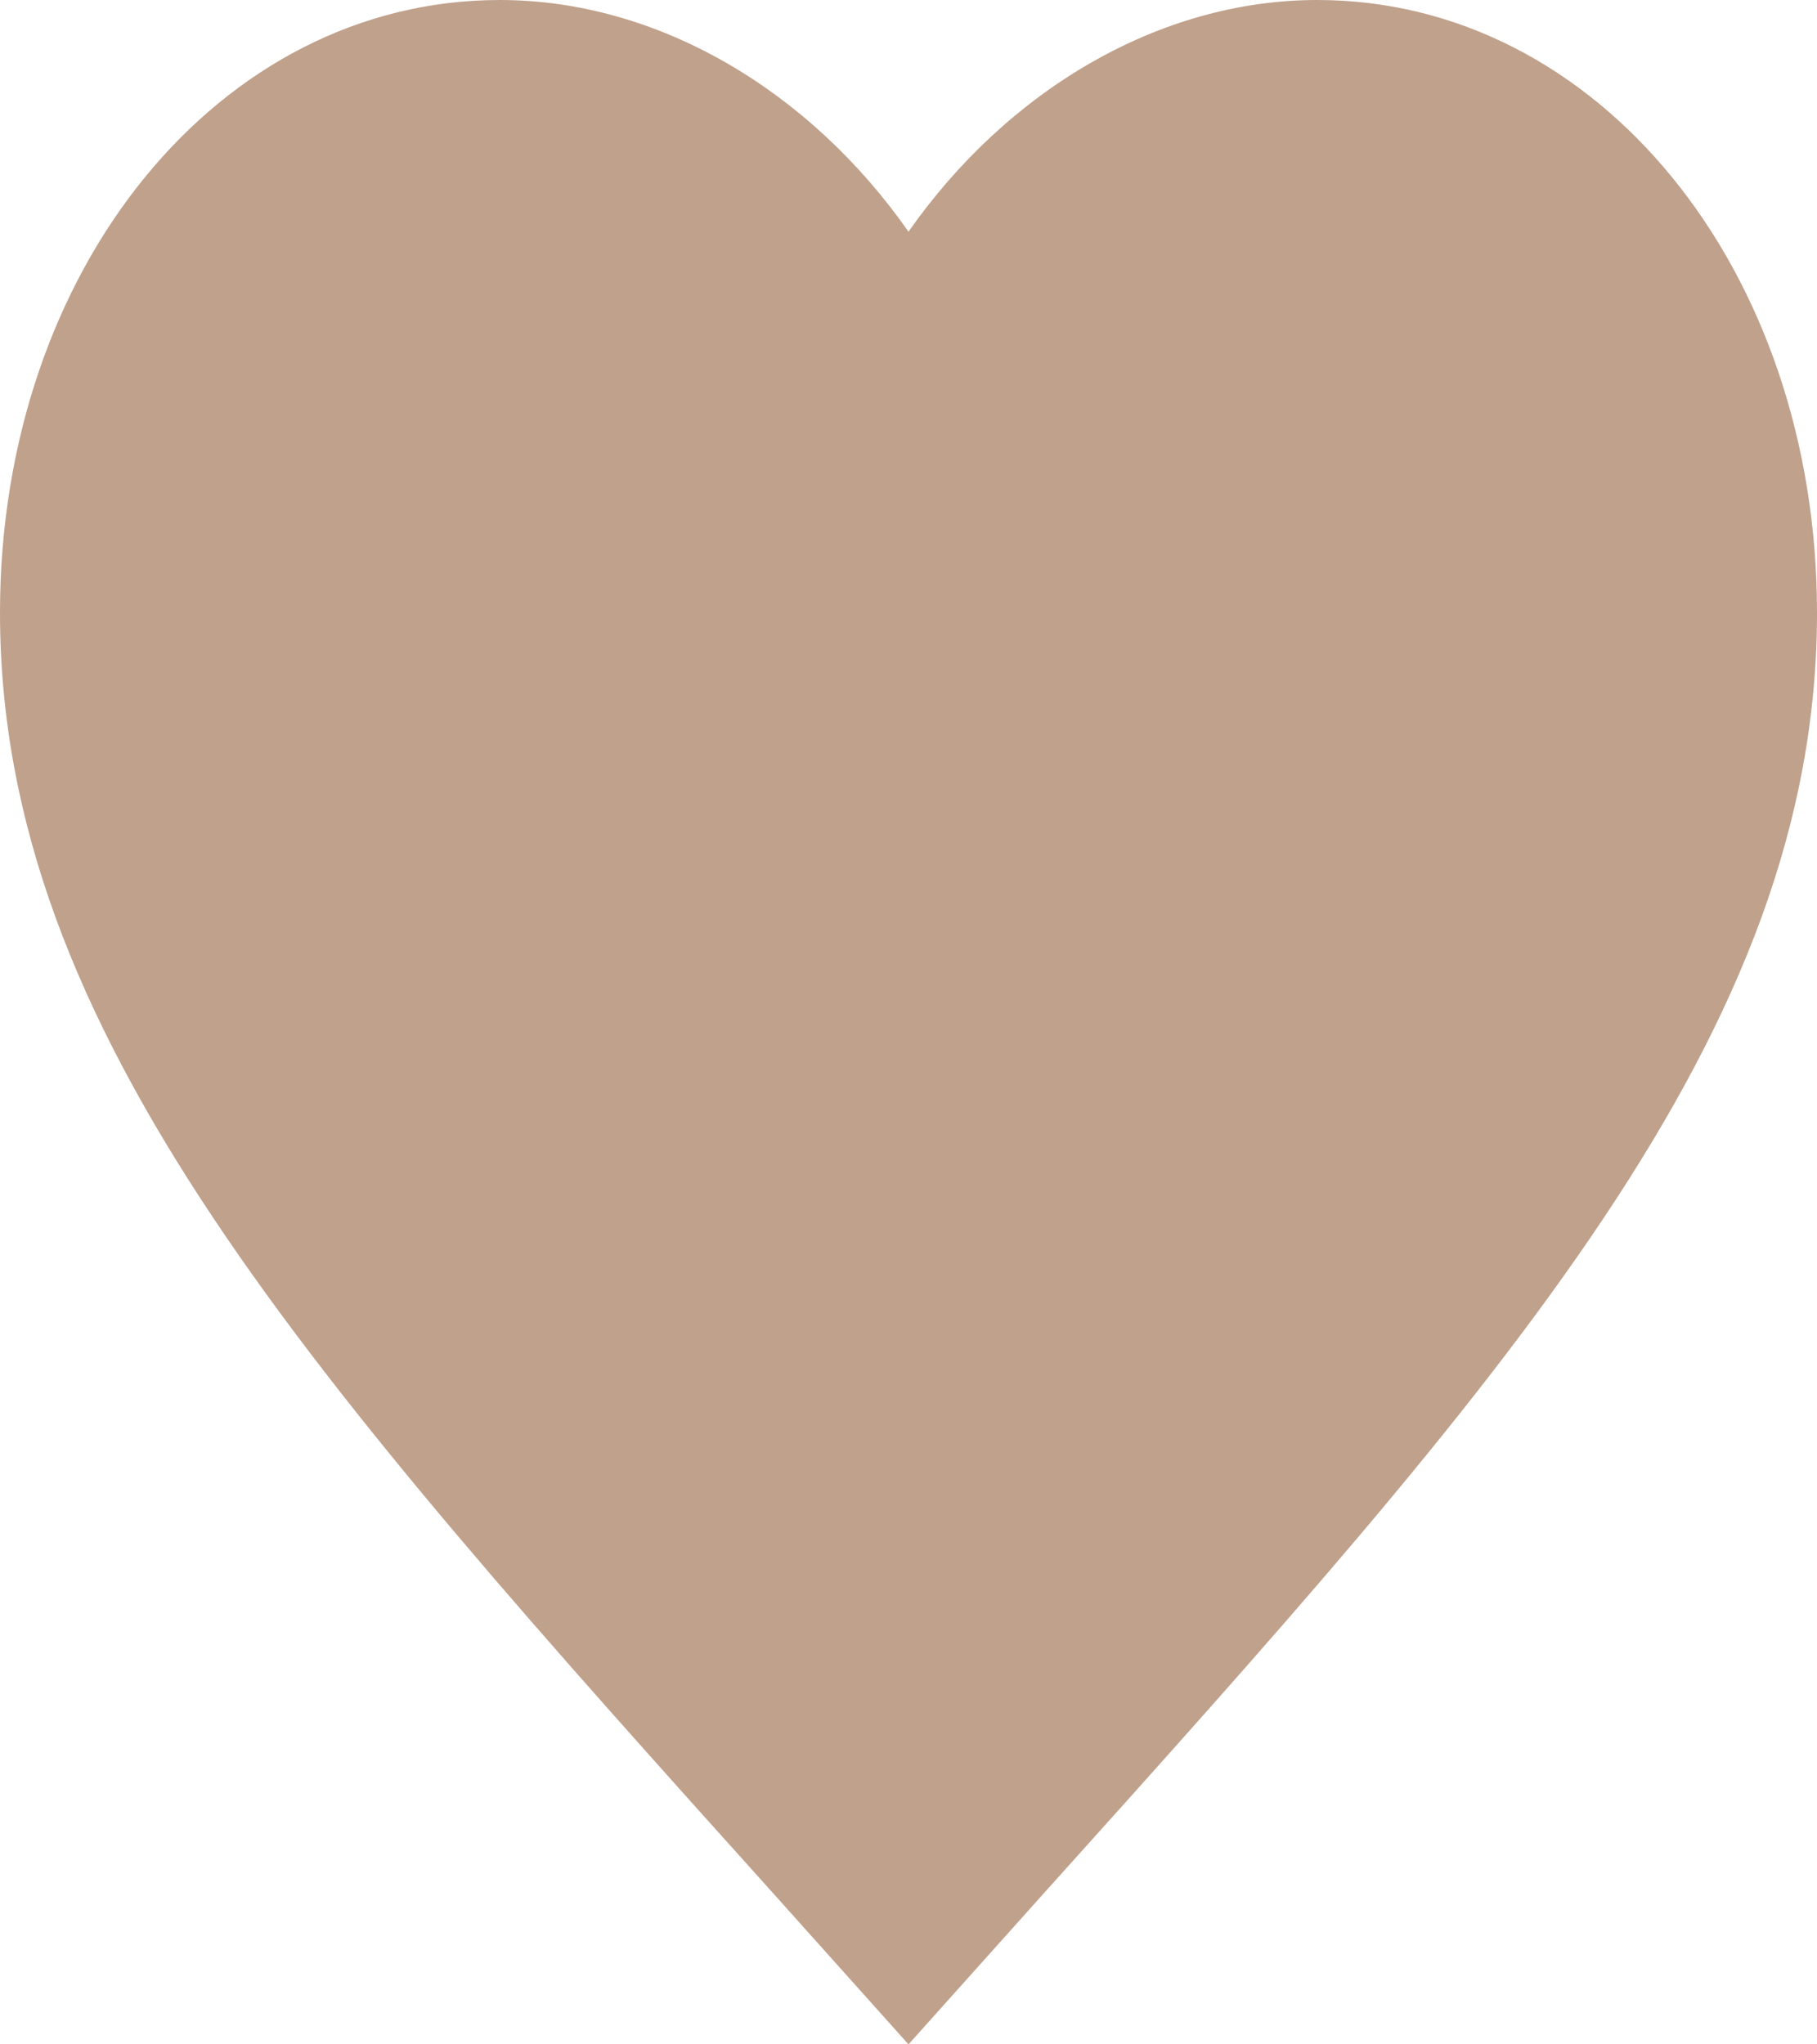
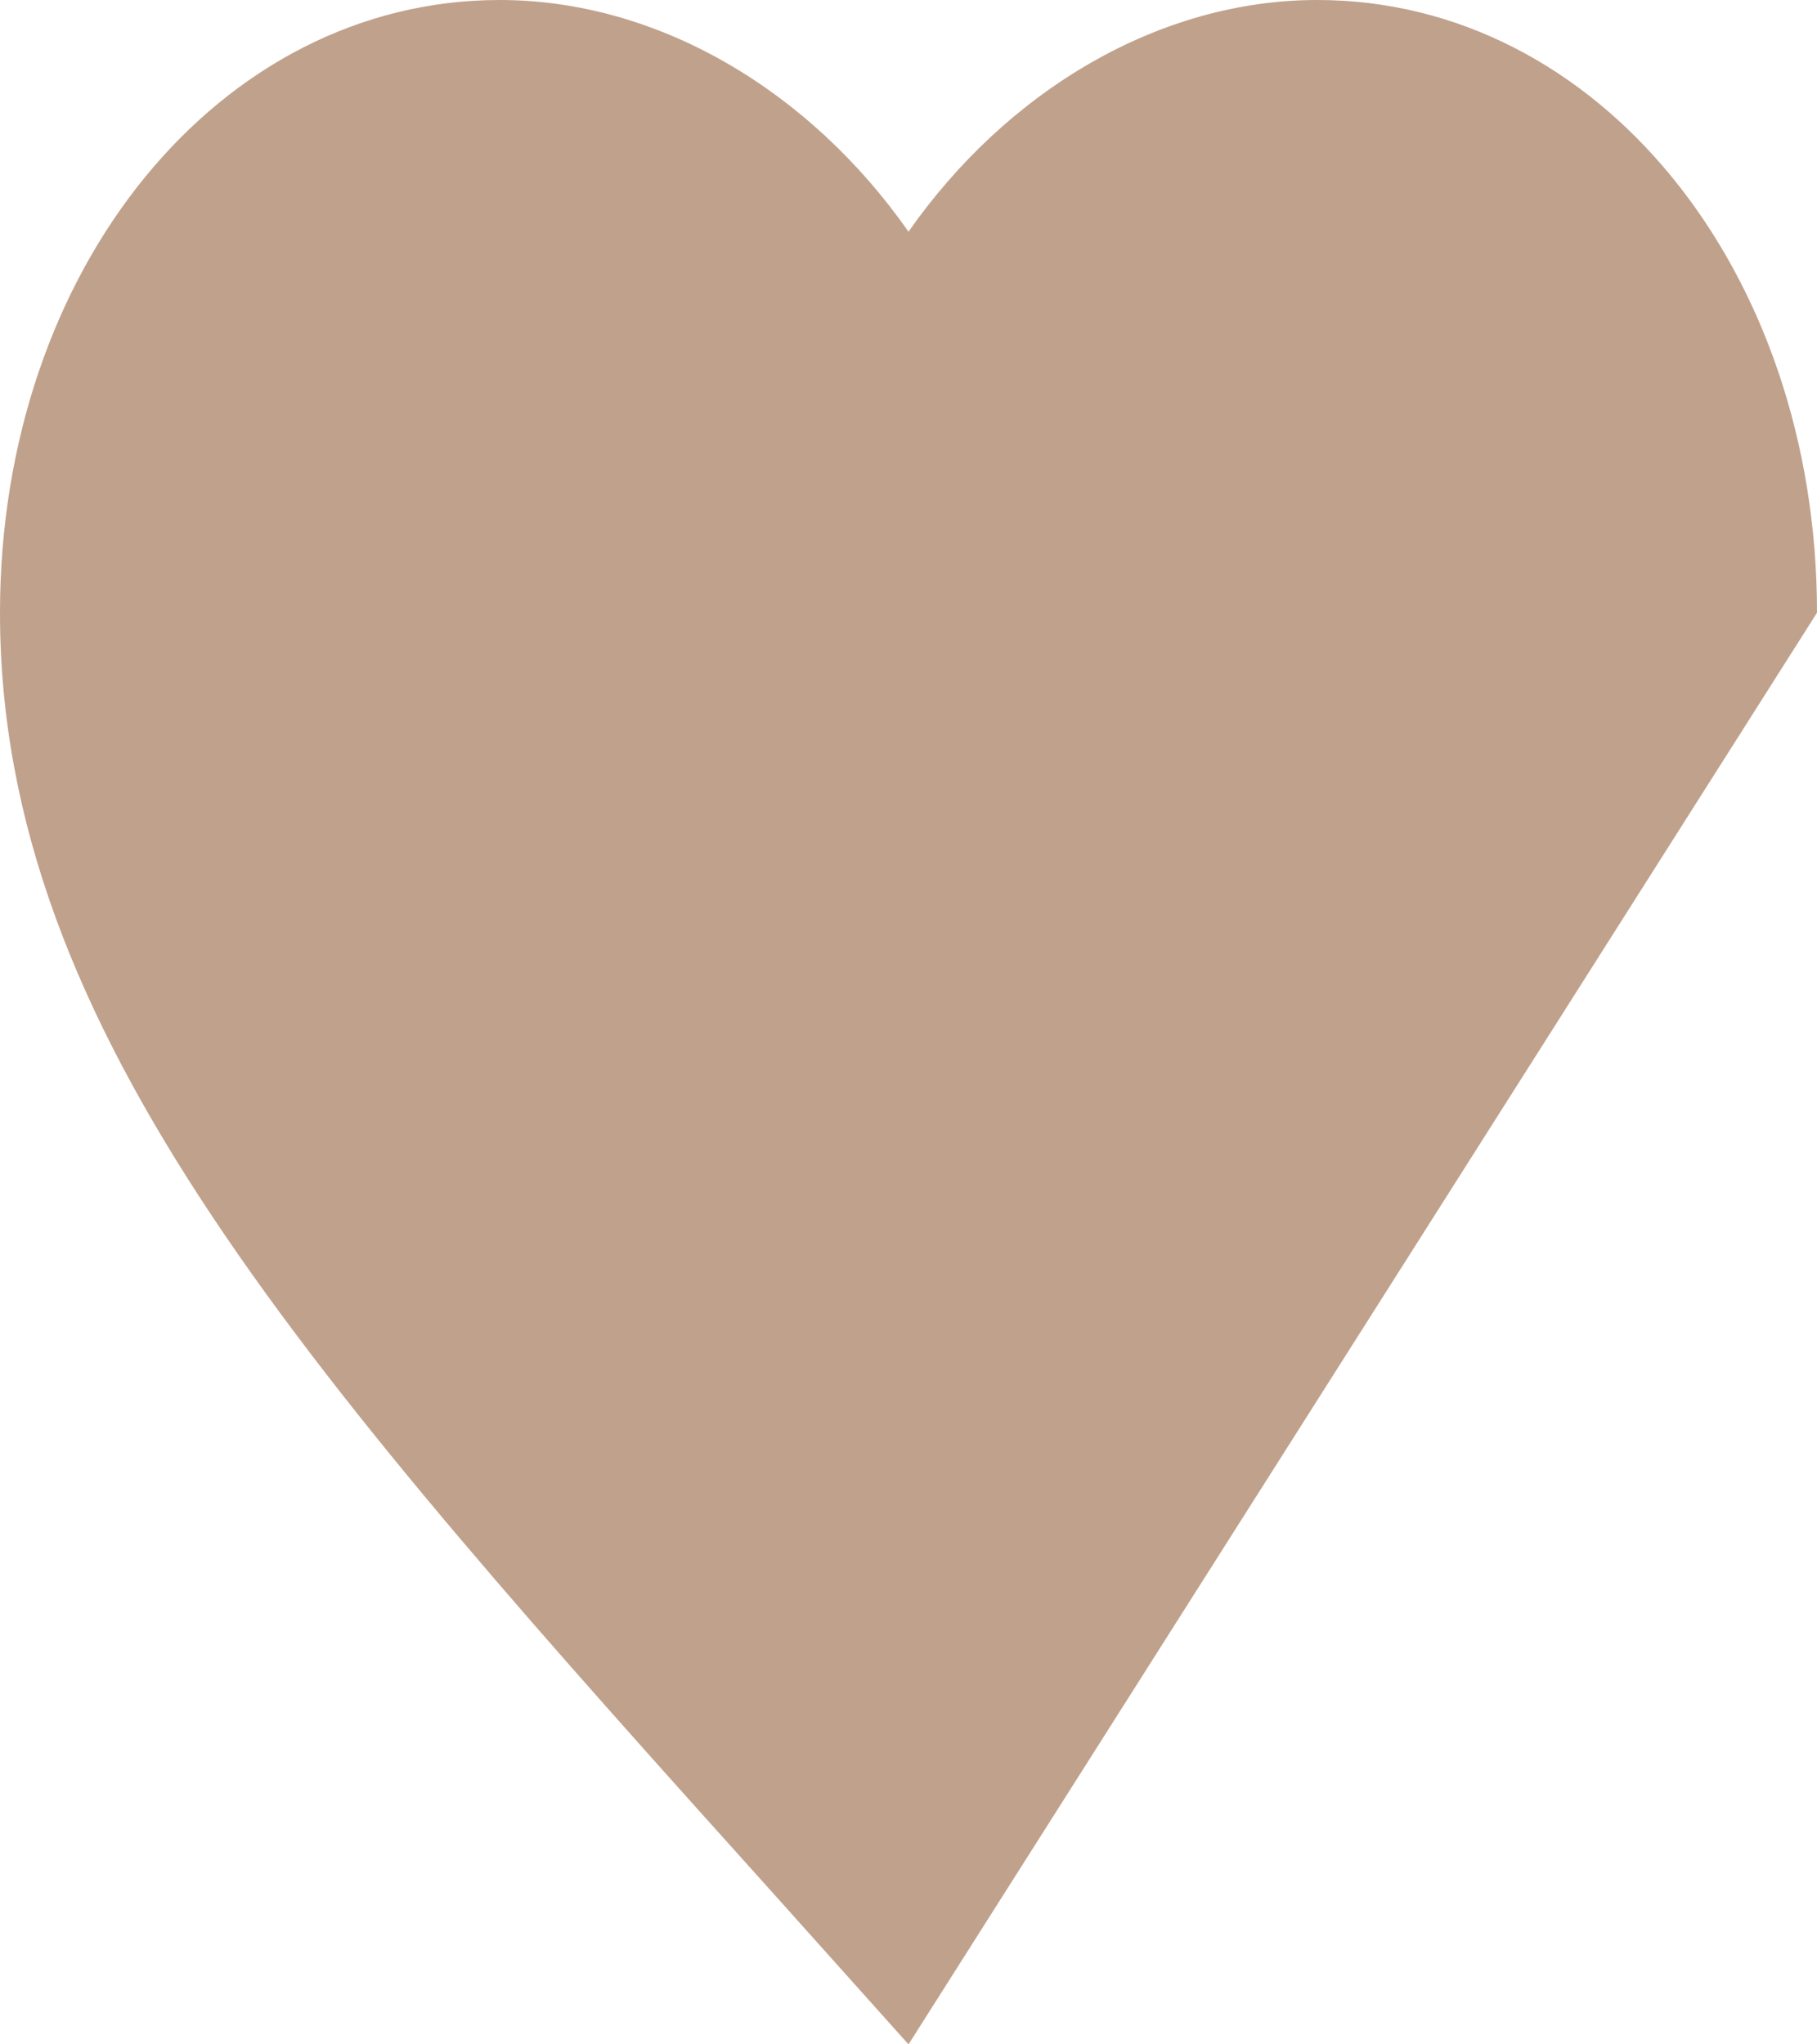
<svg xmlns="http://www.w3.org/2000/svg" width="16" height="18" viewBox="0 0 16 18" fill="none">
-   <path d="M8 18L6.84 16.705C2.72 12.124 0 9.093 0 5.395C0 2.364 1.936 0 4.4 0C5.792 0 7.128 0.795 8 2.04C8.872 0.795 10.208 0 11.6 0C14.064 0 16 2.364 16 5.395C16 9.093 13.28 12.124 9.16 16.705L8 18Z" fill="#C0A18C" />
+   <path d="M8 18L6.84 16.705C2.72 12.124 0 9.093 0 5.395C0 2.364 1.936 0 4.4 0C5.792 0 7.128 0.795 8 2.04C8.872 0.795 10.208 0 11.6 0C14.064 0 16 2.364 16 5.395L8 18Z" fill="#C0A18C" />
</svg>